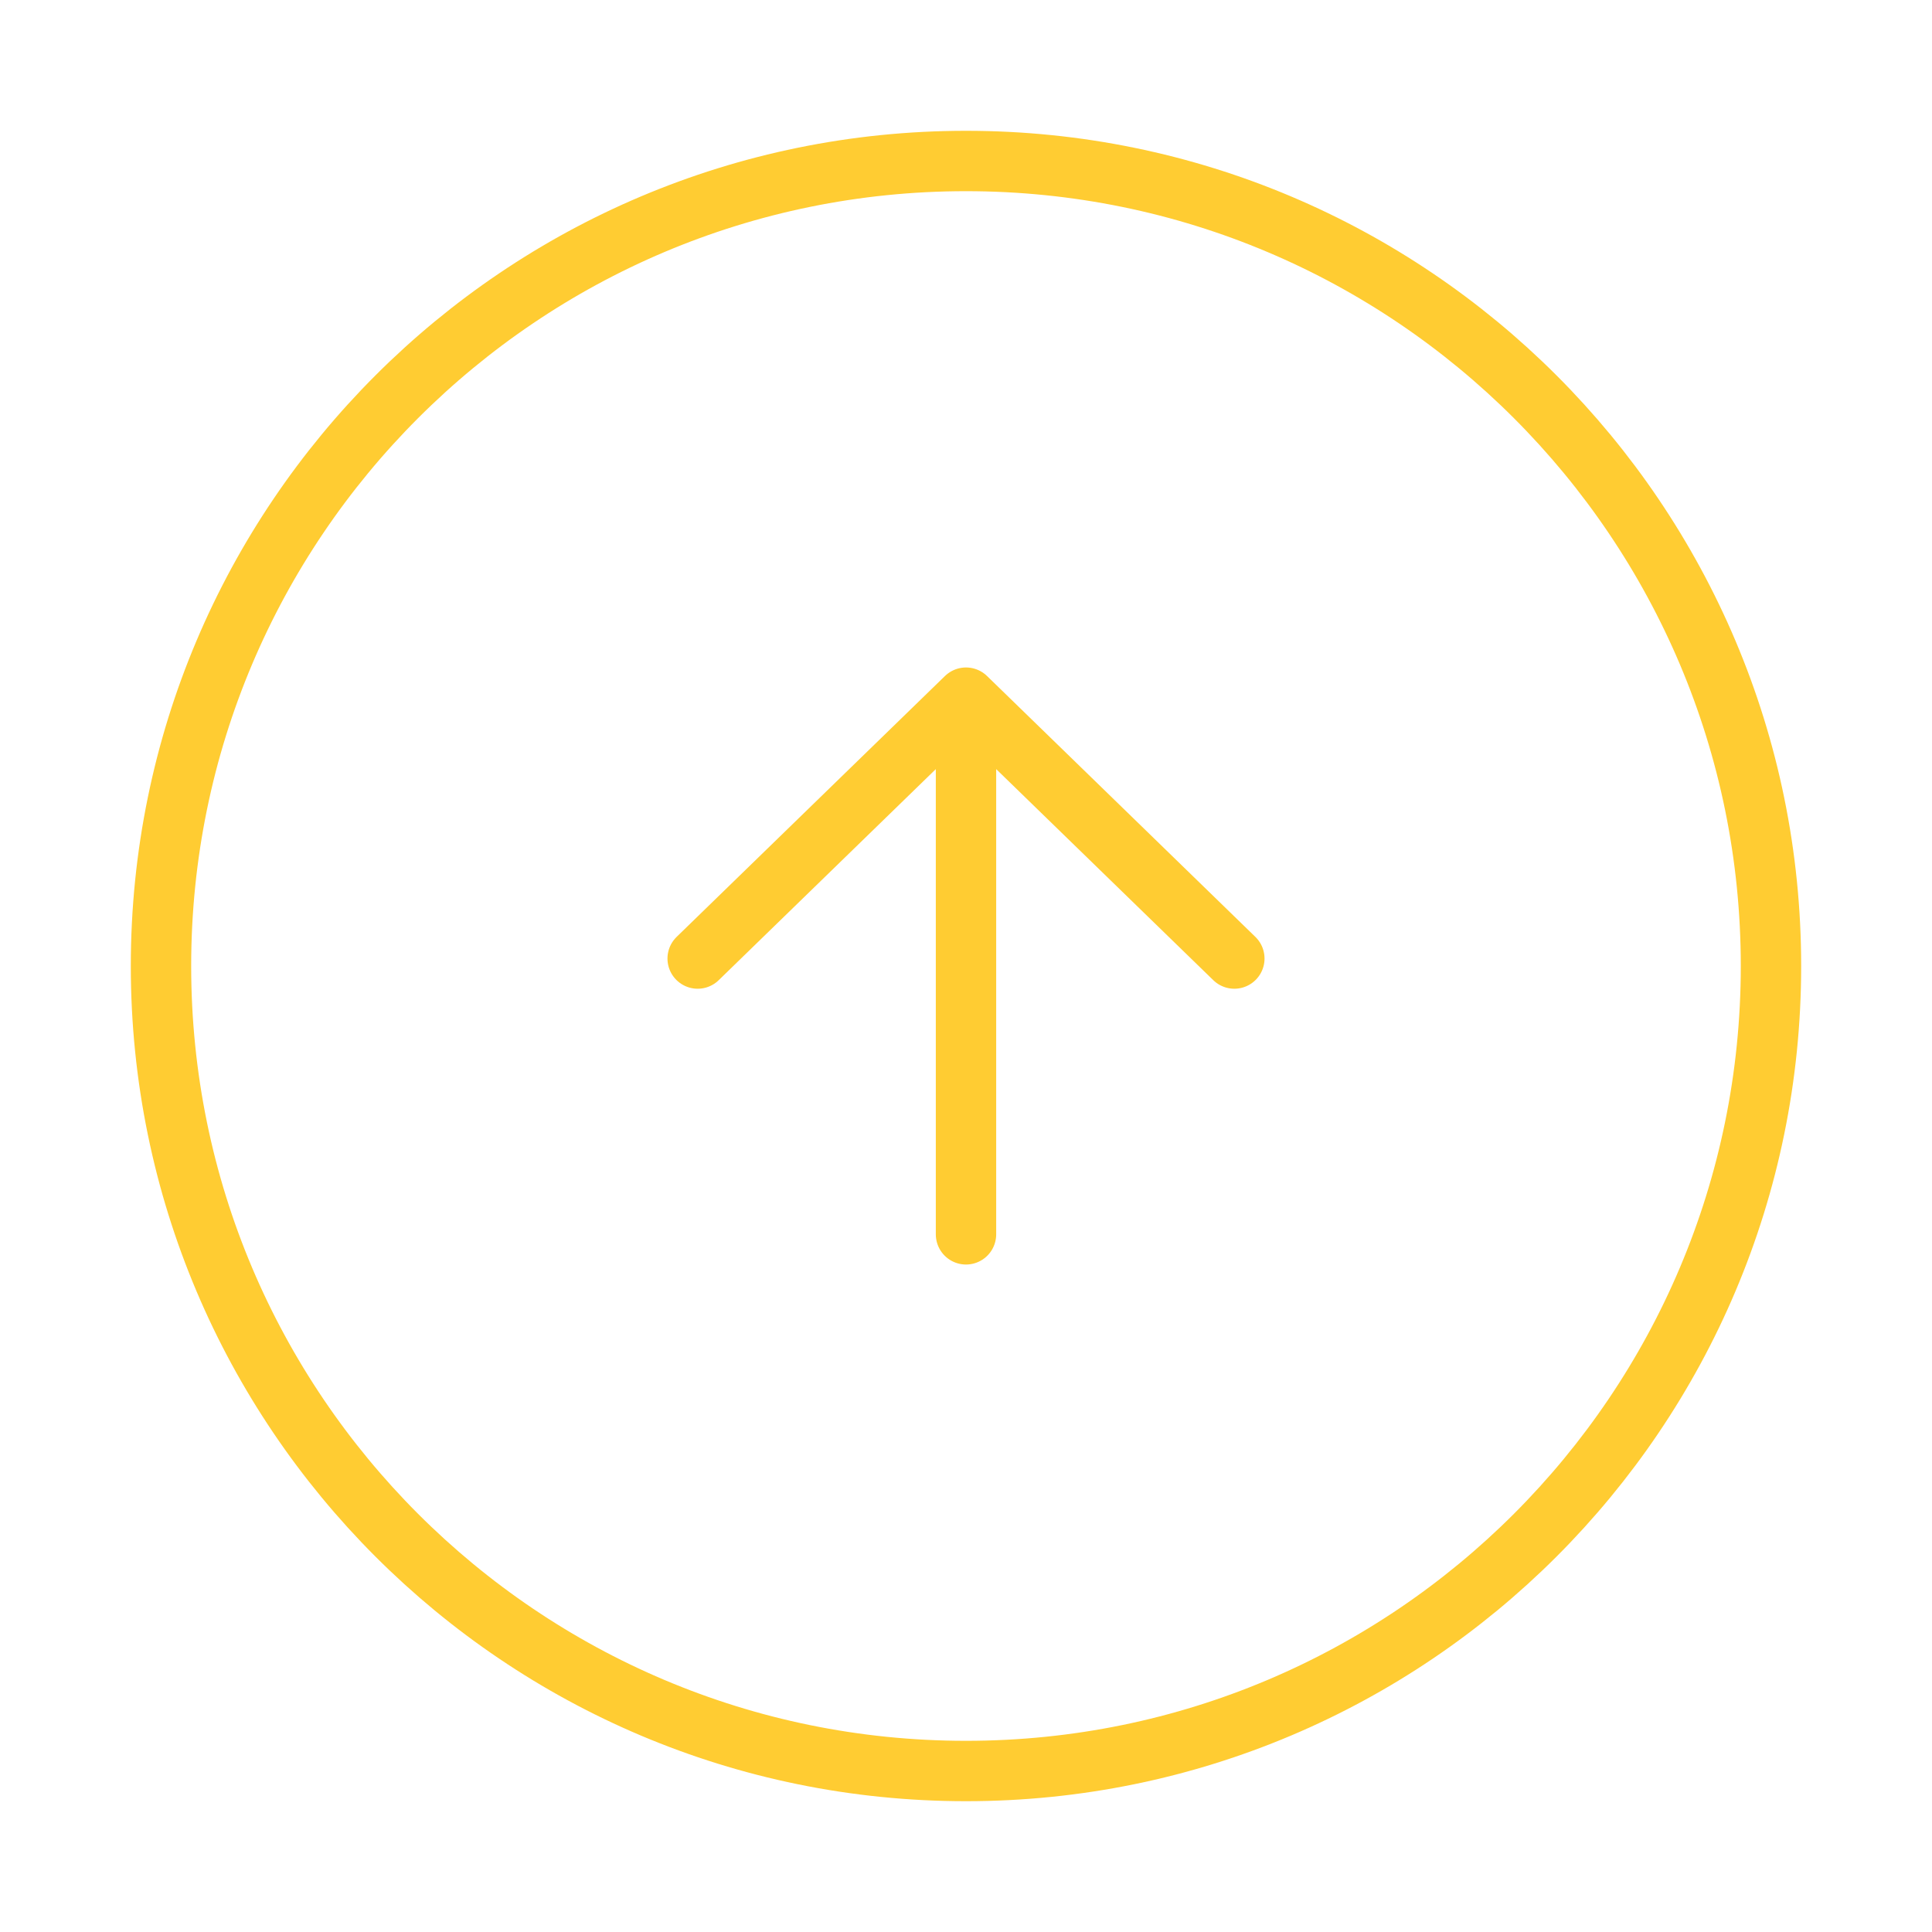
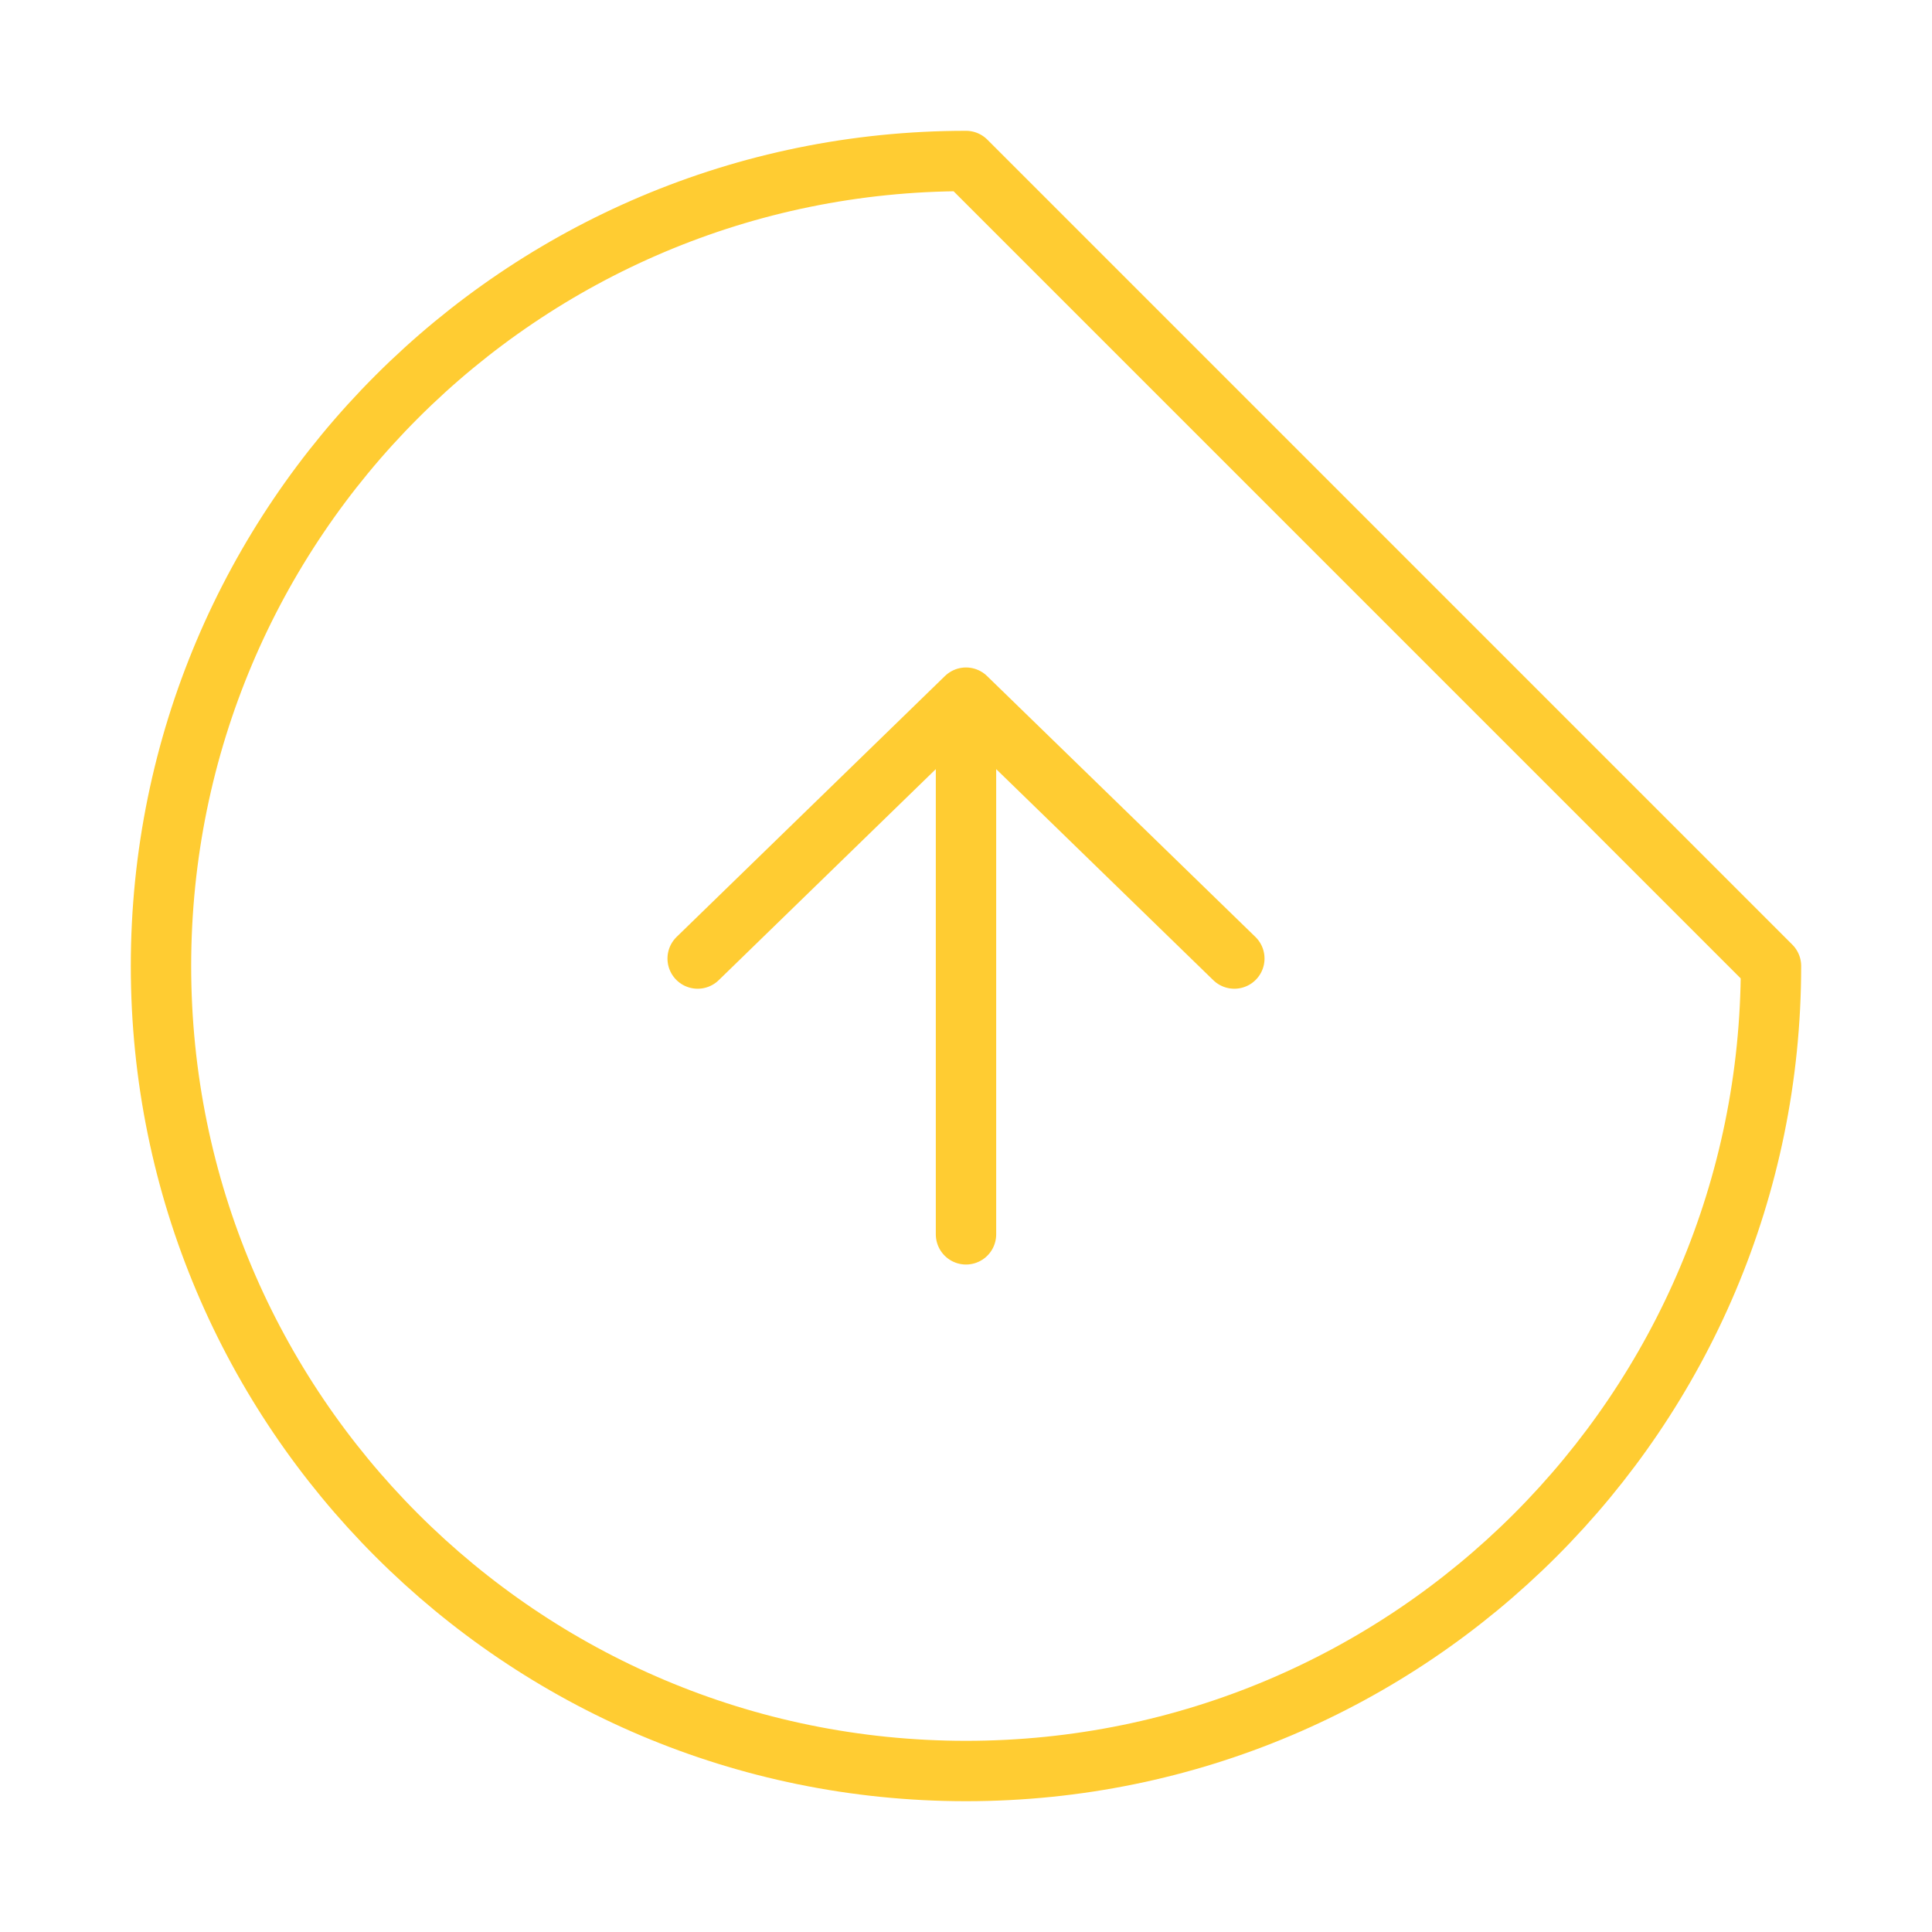
<svg xmlns="http://www.w3.org/2000/svg" width="64" height="64" viewBox="0 0 64 64" fill="none">
  <g id="arrow-top-circle">
-     <path id="icon" d="M32 40.889V23.111M32 23.111L40.889 31.753M32 23.111L23.111 31.753M58.666 32C58.666 46.728 46.727 58.667 32 58.667C17.272 58.667 5.333 46.728 5.333 32C5.333 17.272 17.272 5.333 32 5.333C46.727 5.333 58.666 17.272 58.666 32Z" stroke="#FFCC32" stroke-width="2" stroke-linecap="round" stroke-linejoin="round" />
+     <path id="icon" d="M32 40.889V23.111M32 23.111L40.889 31.753M32 23.111L23.111 31.753M58.666 32C58.666 46.728 46.727 58.667 32 58.667C17.272 58.667 5.333 46.728 5.333 32C5.333 17.272 17.272 5.333 32 5.333Z" stroke="#FFCC32" stroke-width="2" stroke-linecap="round" stroke-linejoin="round" />
  </g>
</svg>